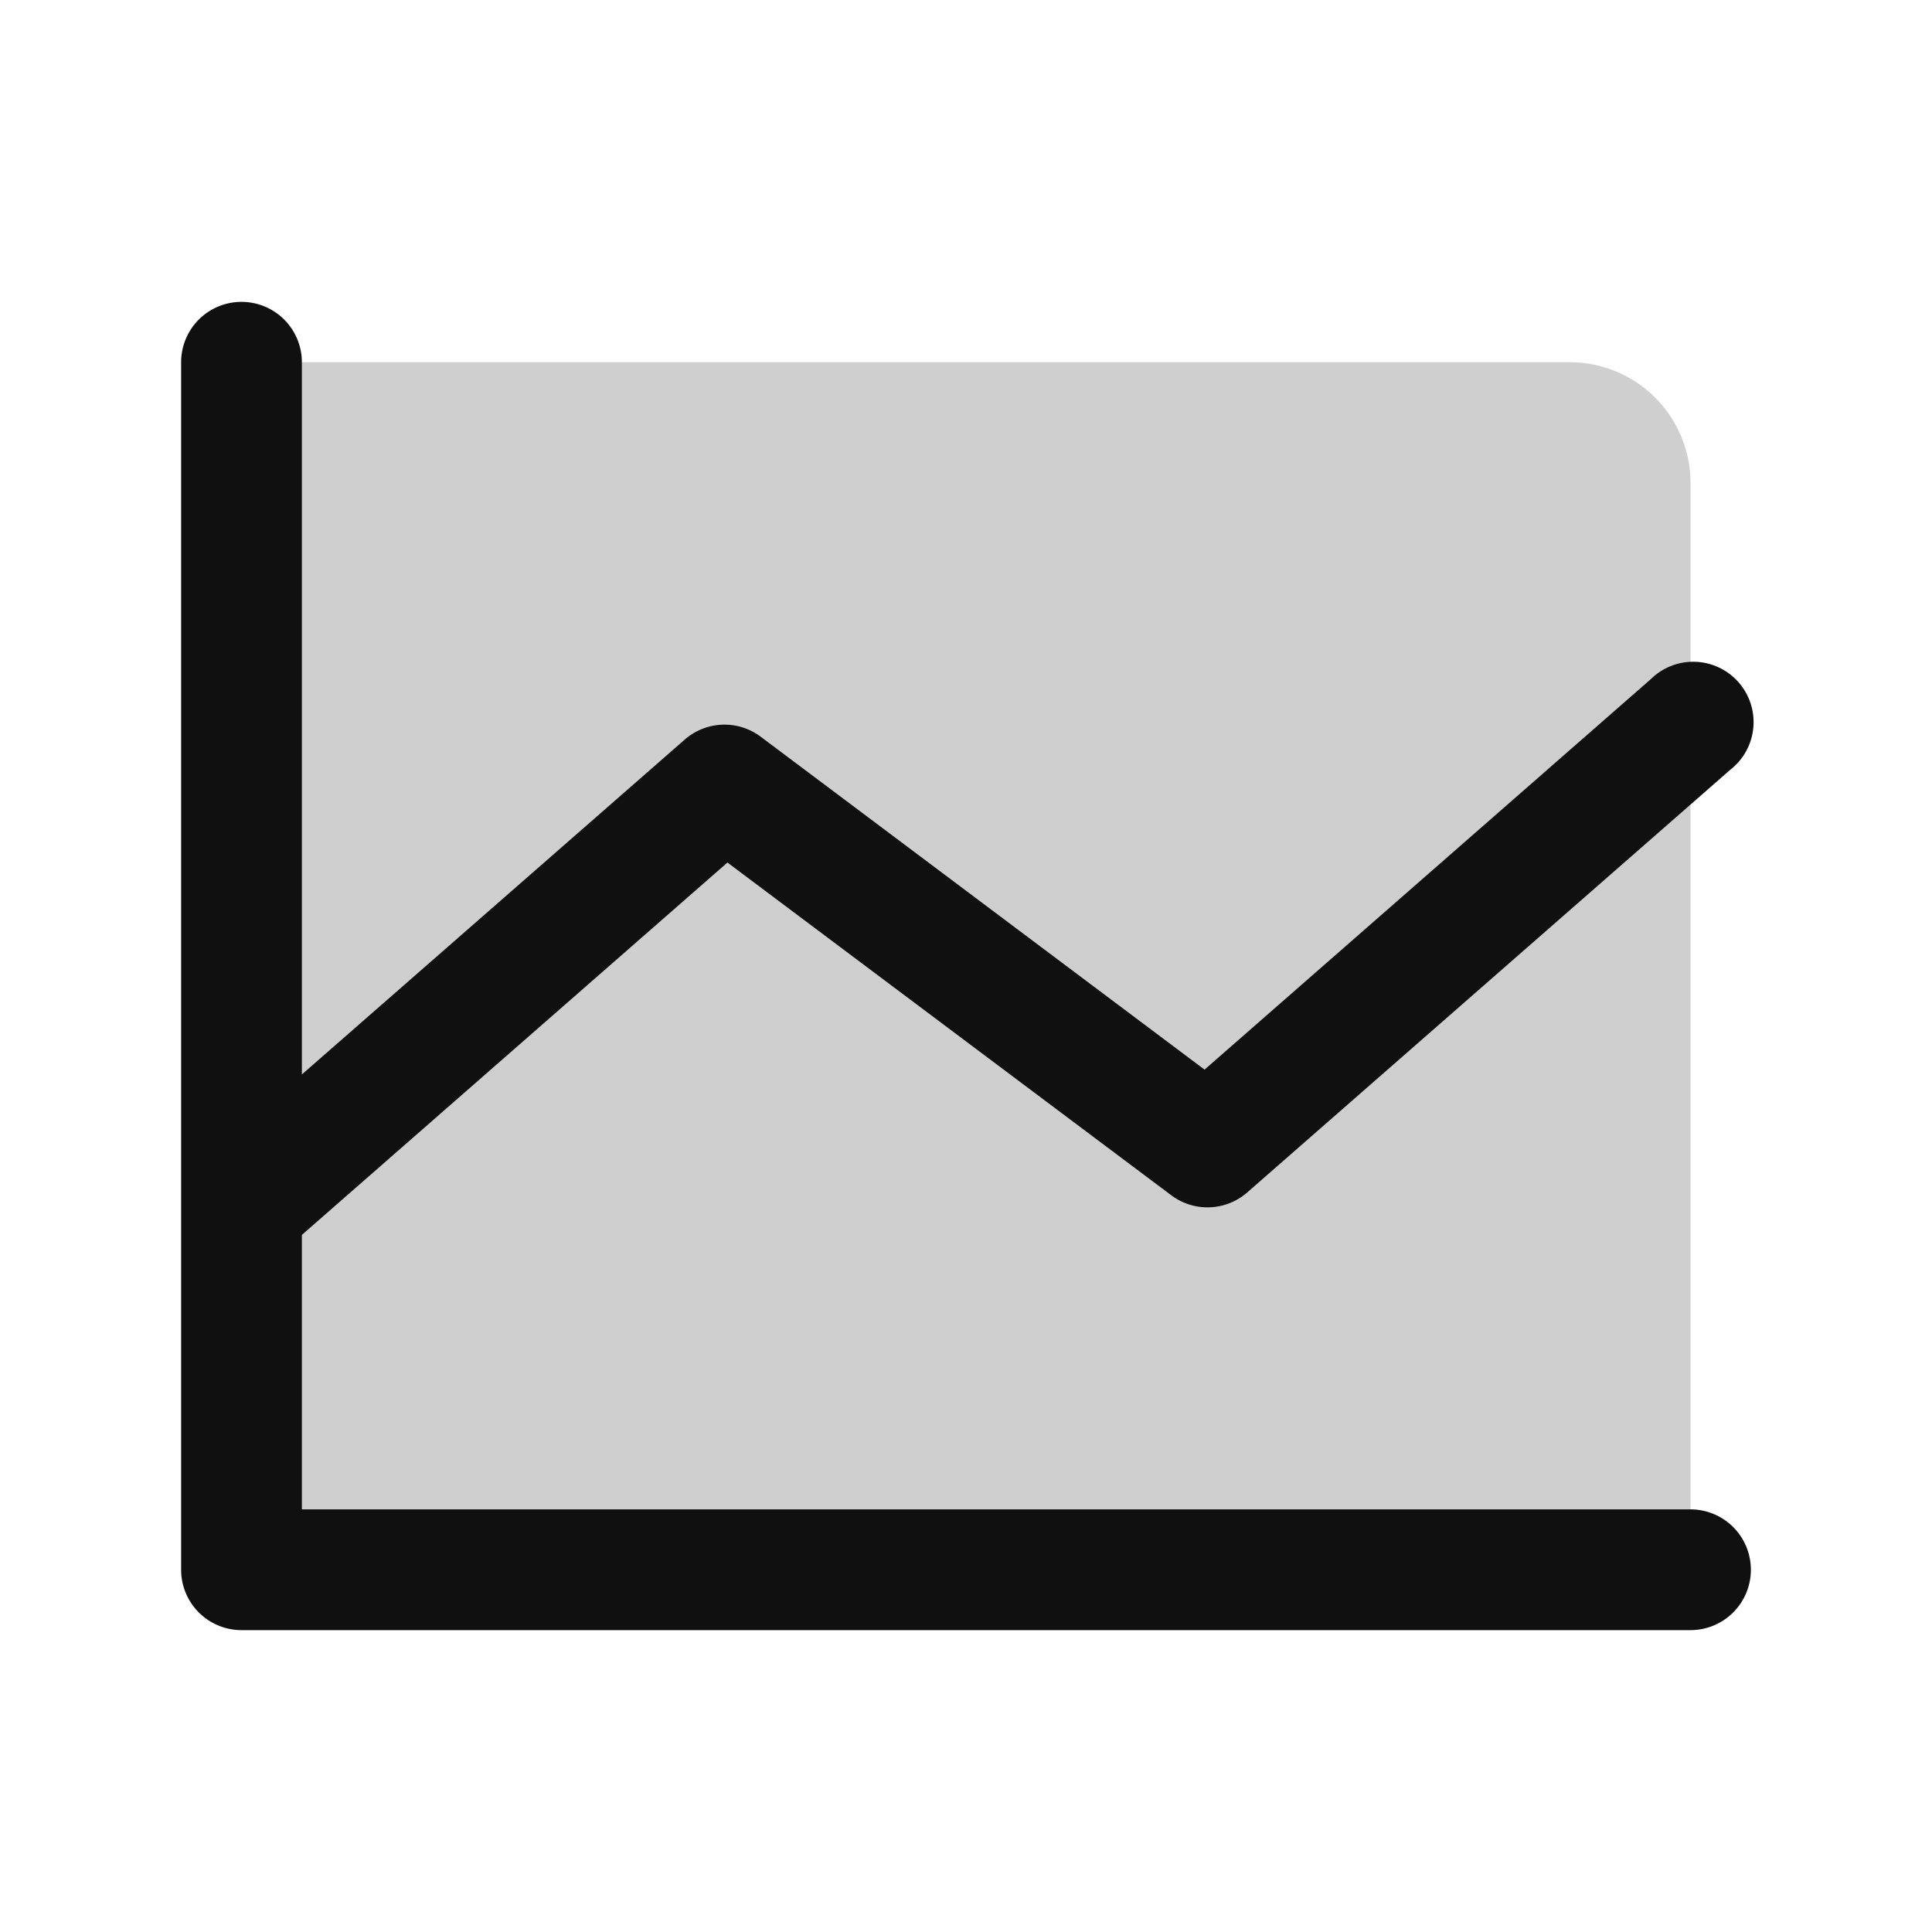
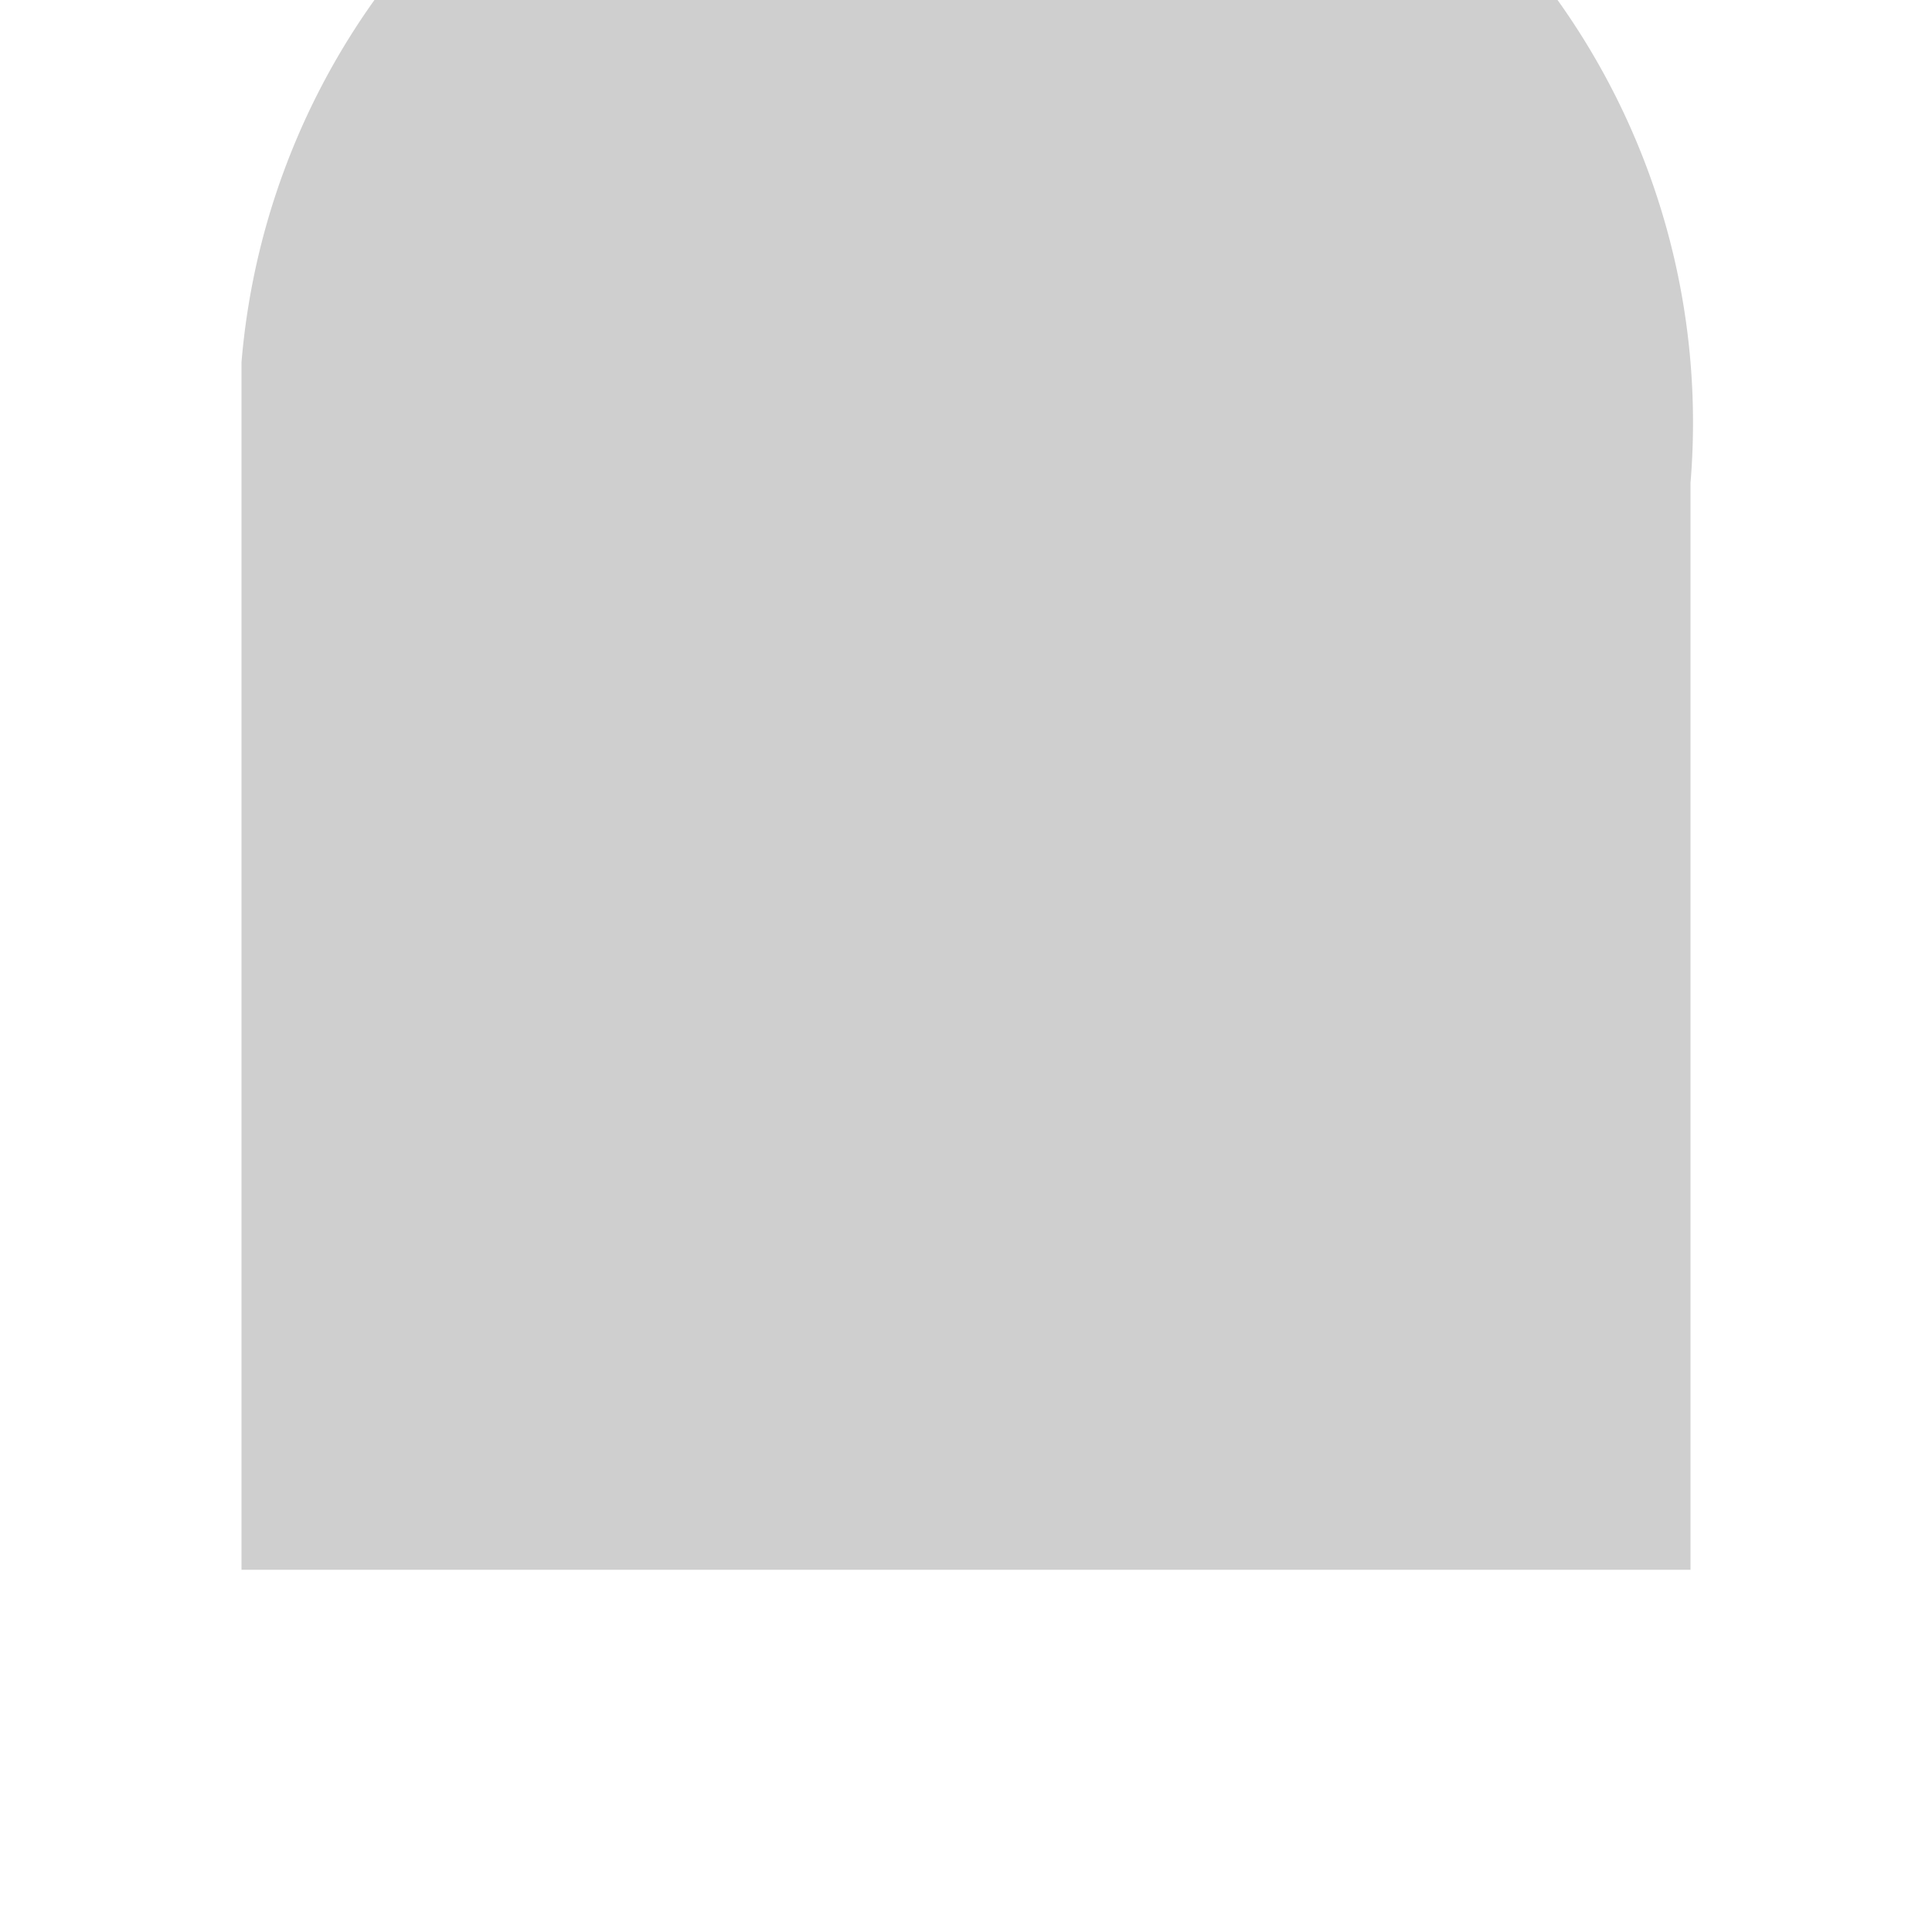
<svg xmlns="http://www.w3.org/2000/svg" fill="#101010" viewBox="0 0 256 256">
-   <path d="M224,64V208H32V48H208A16,16,0,0,1,224,64Z" opacity="0.2" />
-   <path d="M232,208a8,8,0,0,1-8,8H32a8,8,0,0,1-8-8V48a8,8,0,0,1,16,0v94.37L90.73,98a8,8,0,0,1,10.07-.38l58.81,44.11L218.73,90a8,8,0,1,1,10.54,12l-64,56a8,8,0,0,1-10.07.38L96.39,114.29,40,163.63V200H224A8,8,0,0,1,232,208Z" />
+   <path d="M224,64V208H32V48A16,16,0,0,1,224,64Z" opacity="0.2" />
</svg>